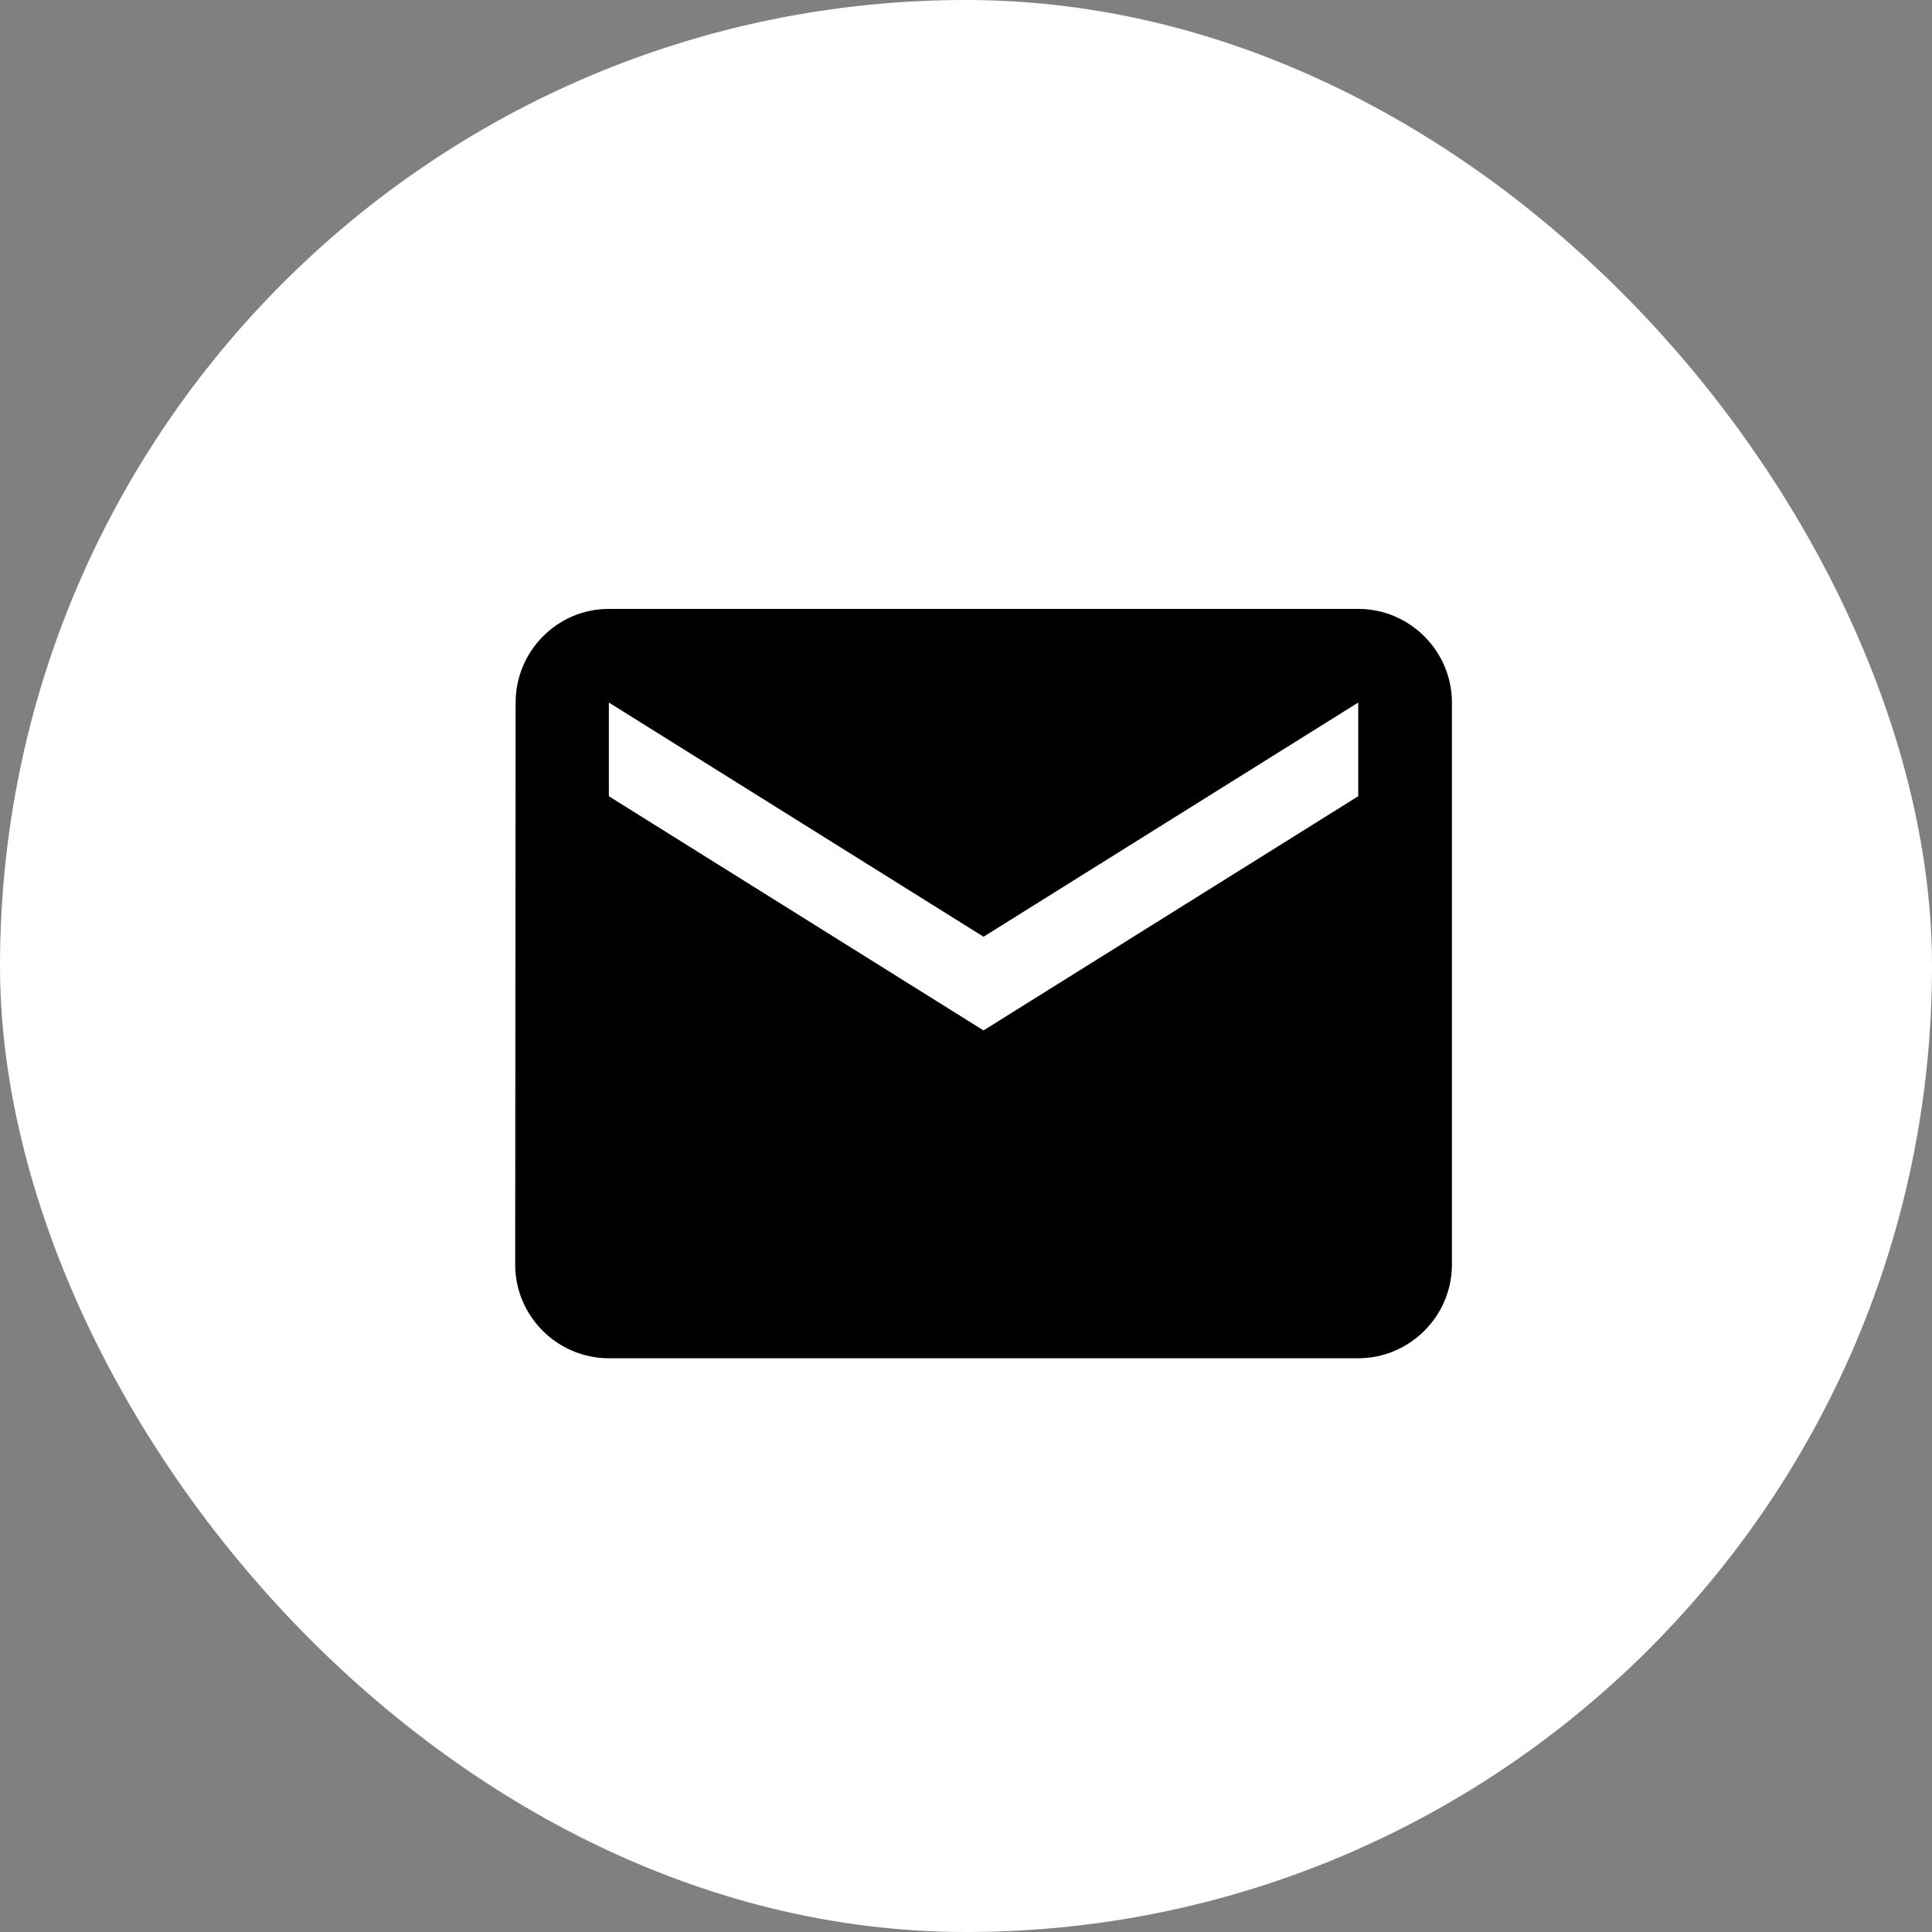
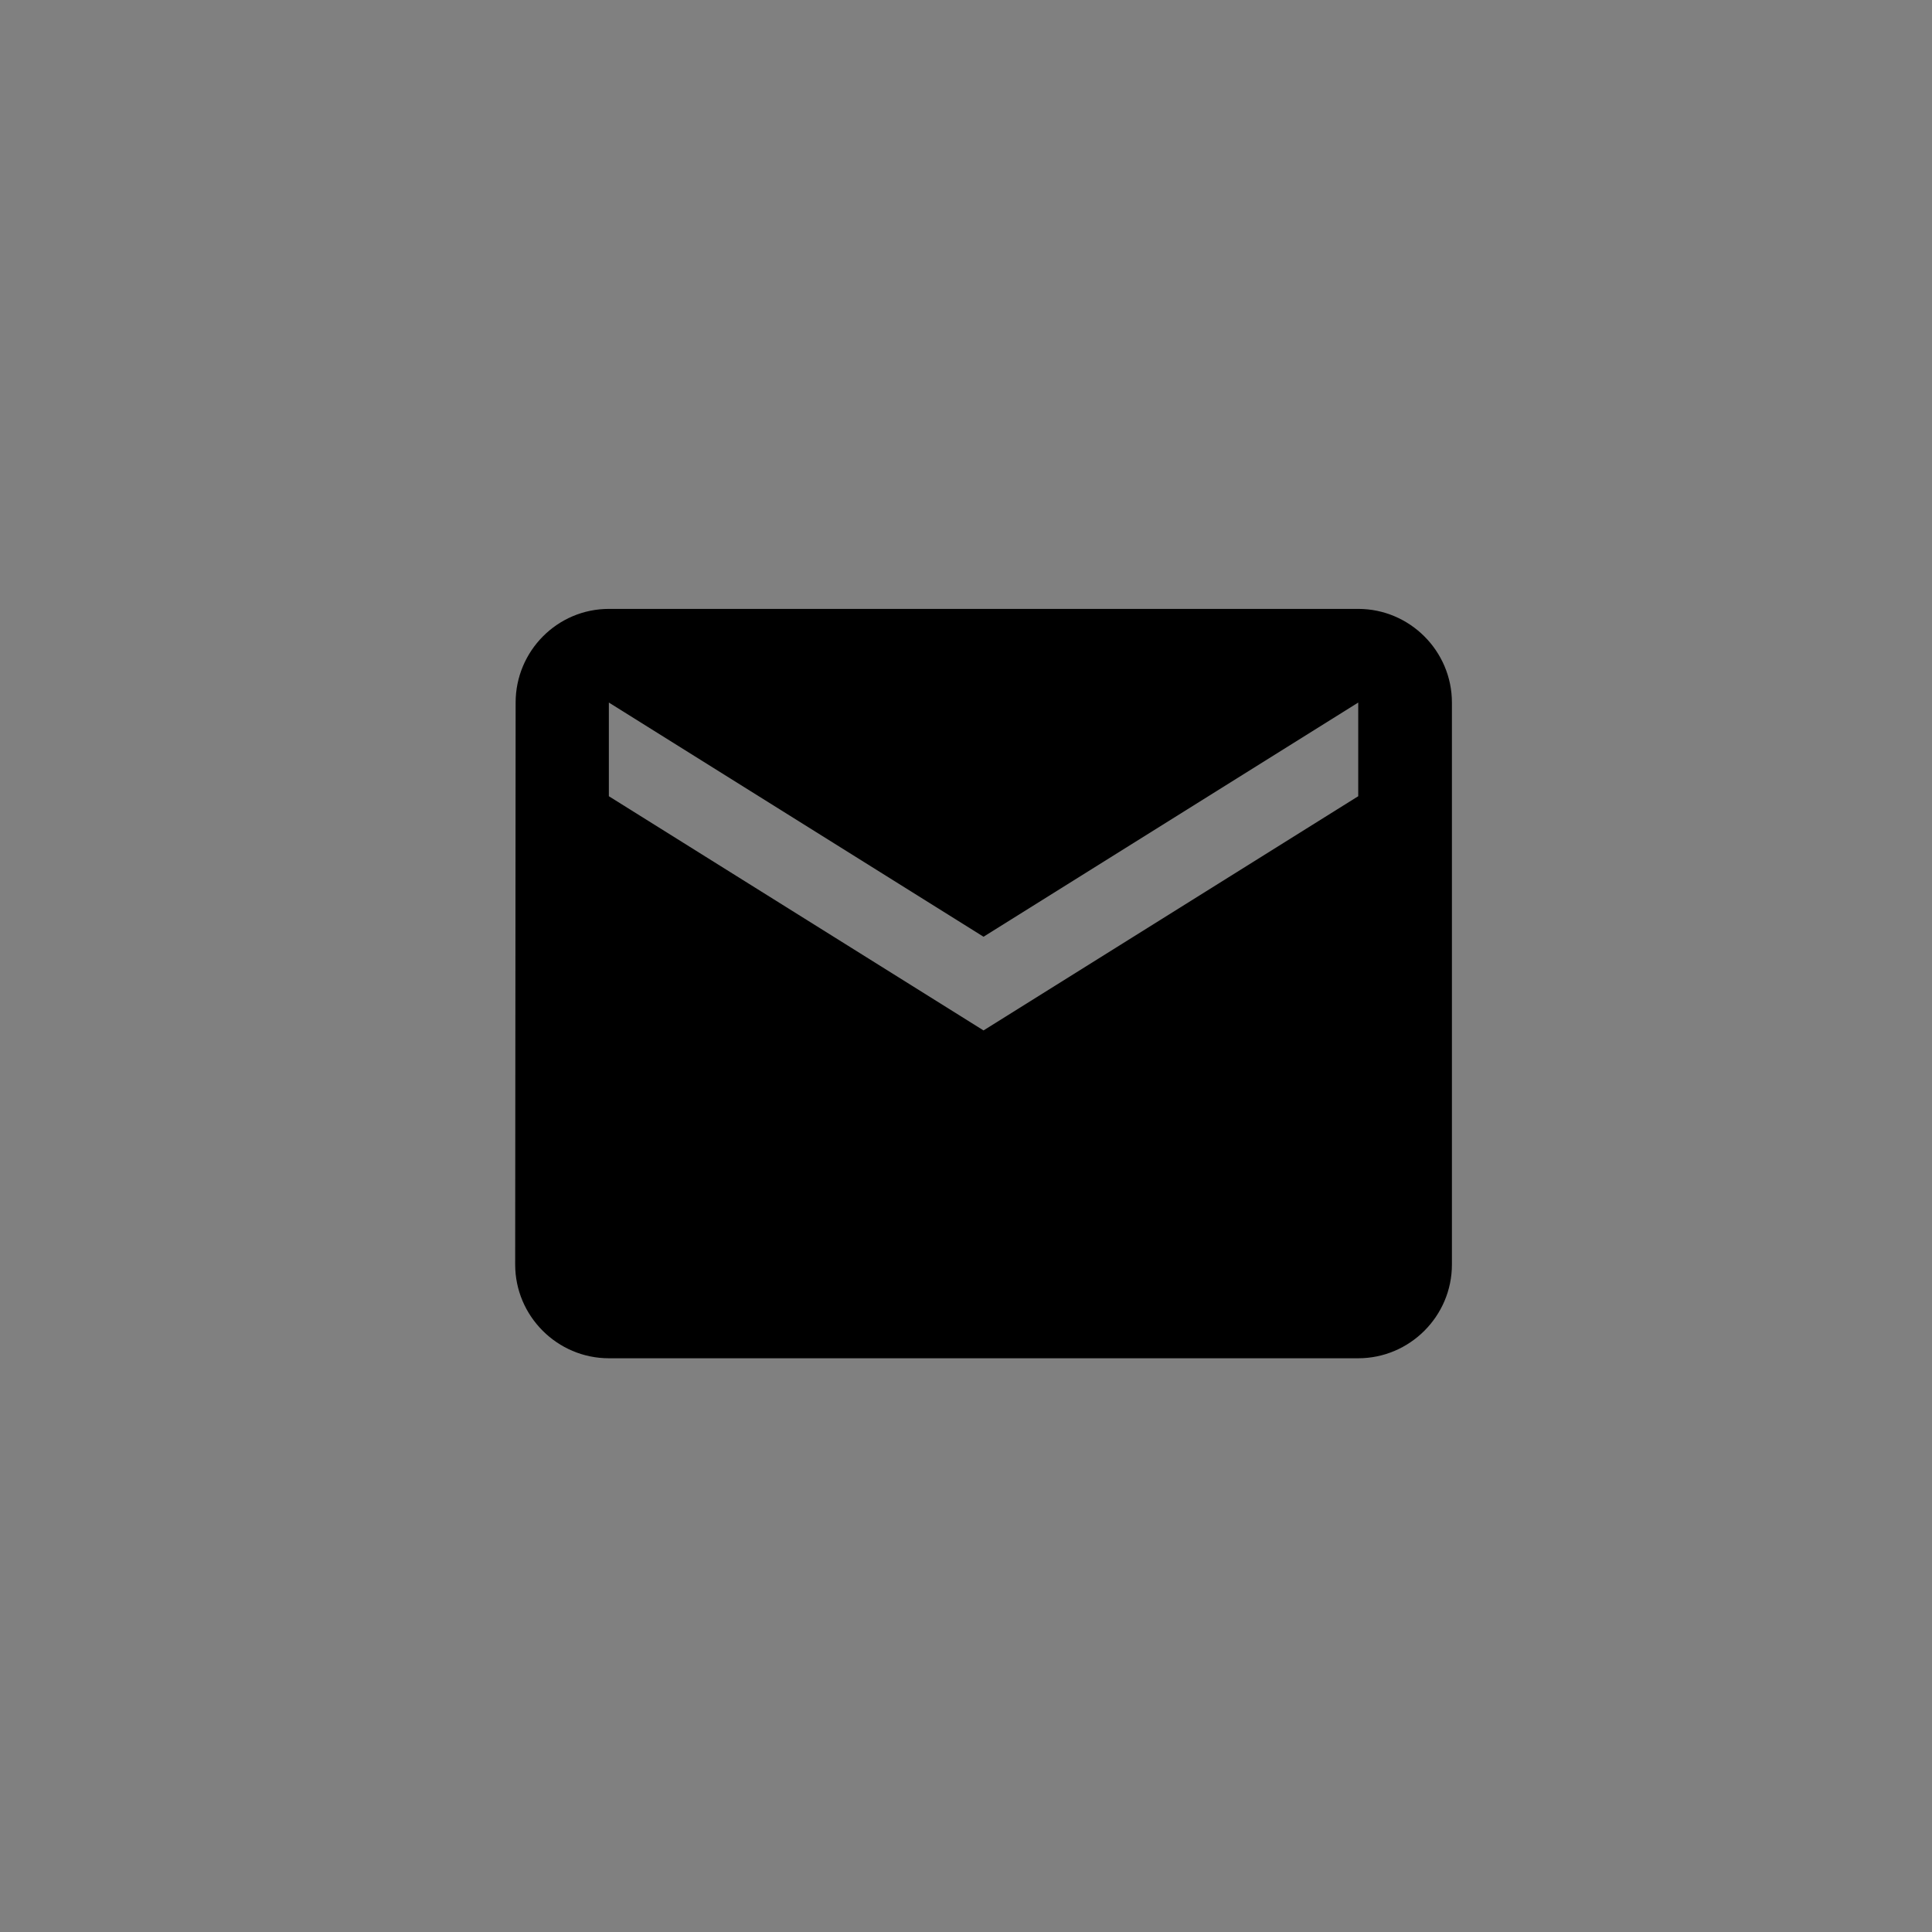
<svg xmlns="http://www.w3.org/2000/svg" width="55" height="55" viewBox="0 0 55 55" fill="none">
  <rect x="0" y="0" width="55" height="55" fill="#808080" stroke="none" />
-   <rect width="55" height="55" rx="27.5" fill="white" />
  <path d="M38.666 17.334H17.333C15.866 17.334 14.679 18.534 14.679 20L14.666 36C14.666 37.467 15.866 38.667 17.333 38.667H38.666C40.133 38.667 41.333 37.467 41.333 36V20C41.333 18.534 40.133 17.334 38.666 17.334ZM38.666 22.667L27.999 29.334L17.333 22.667V20L27.999 26.667L38.666 20V22.667Z" fill="black" />
</svg>